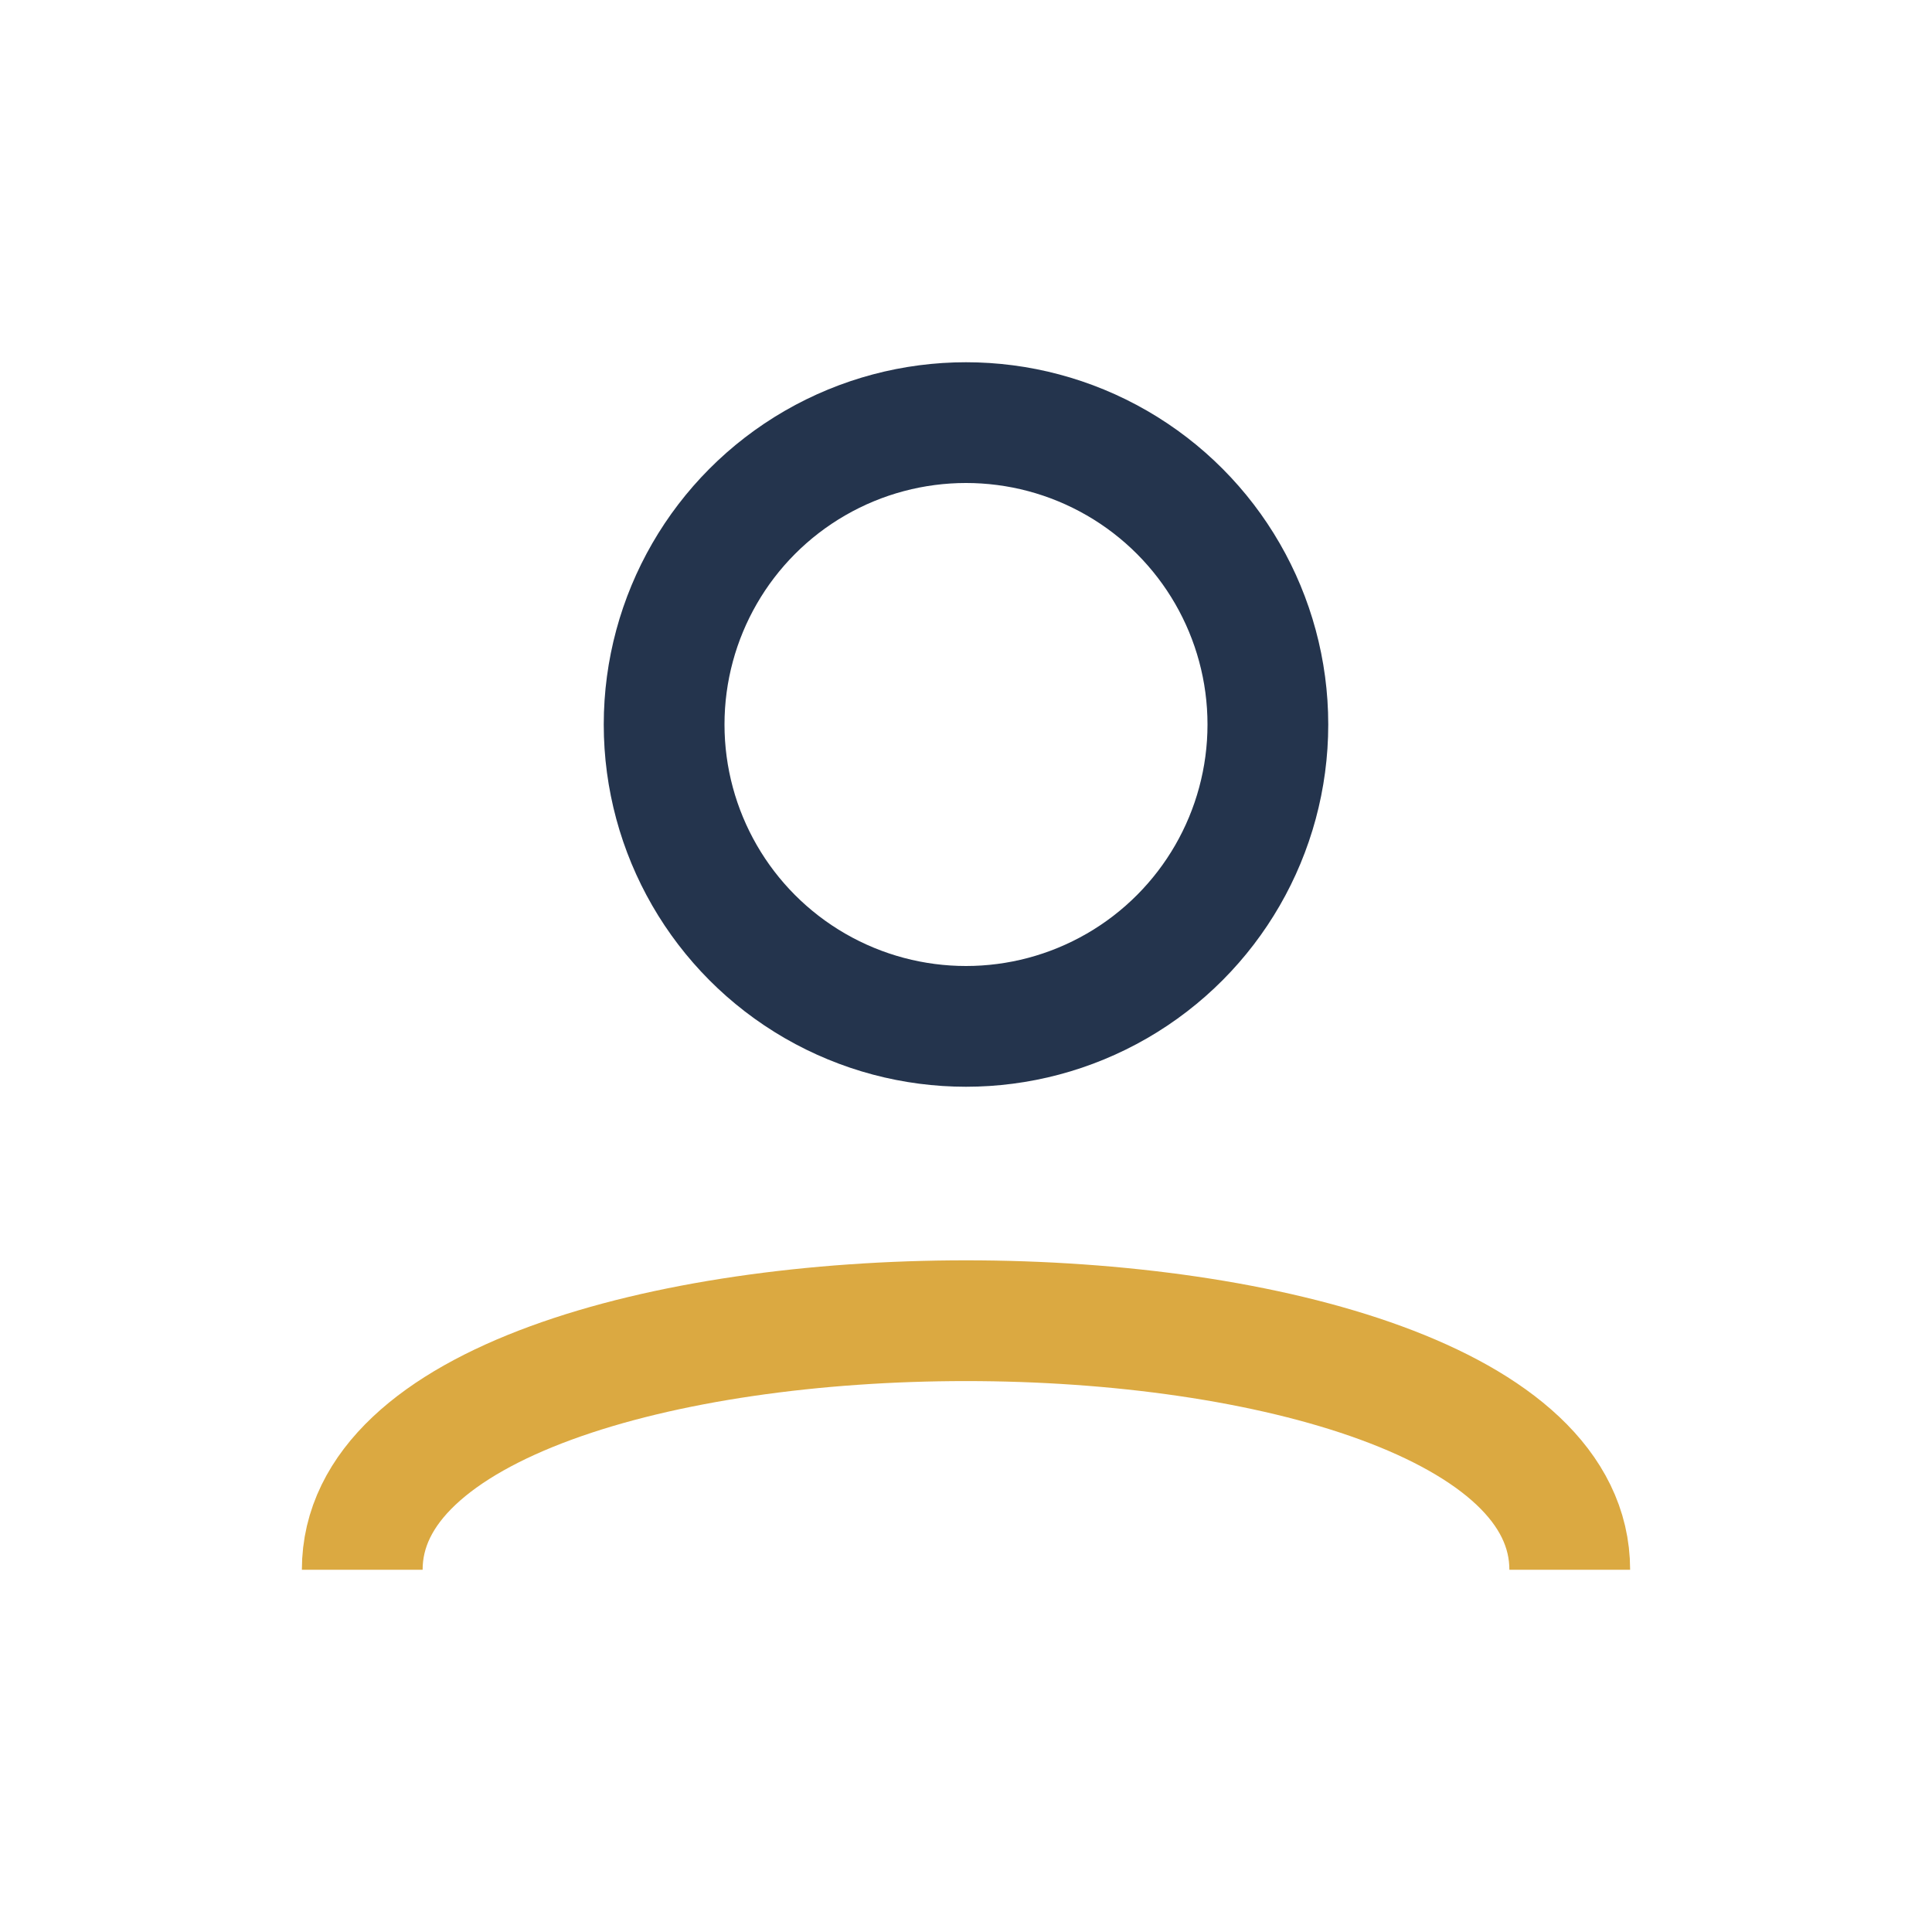
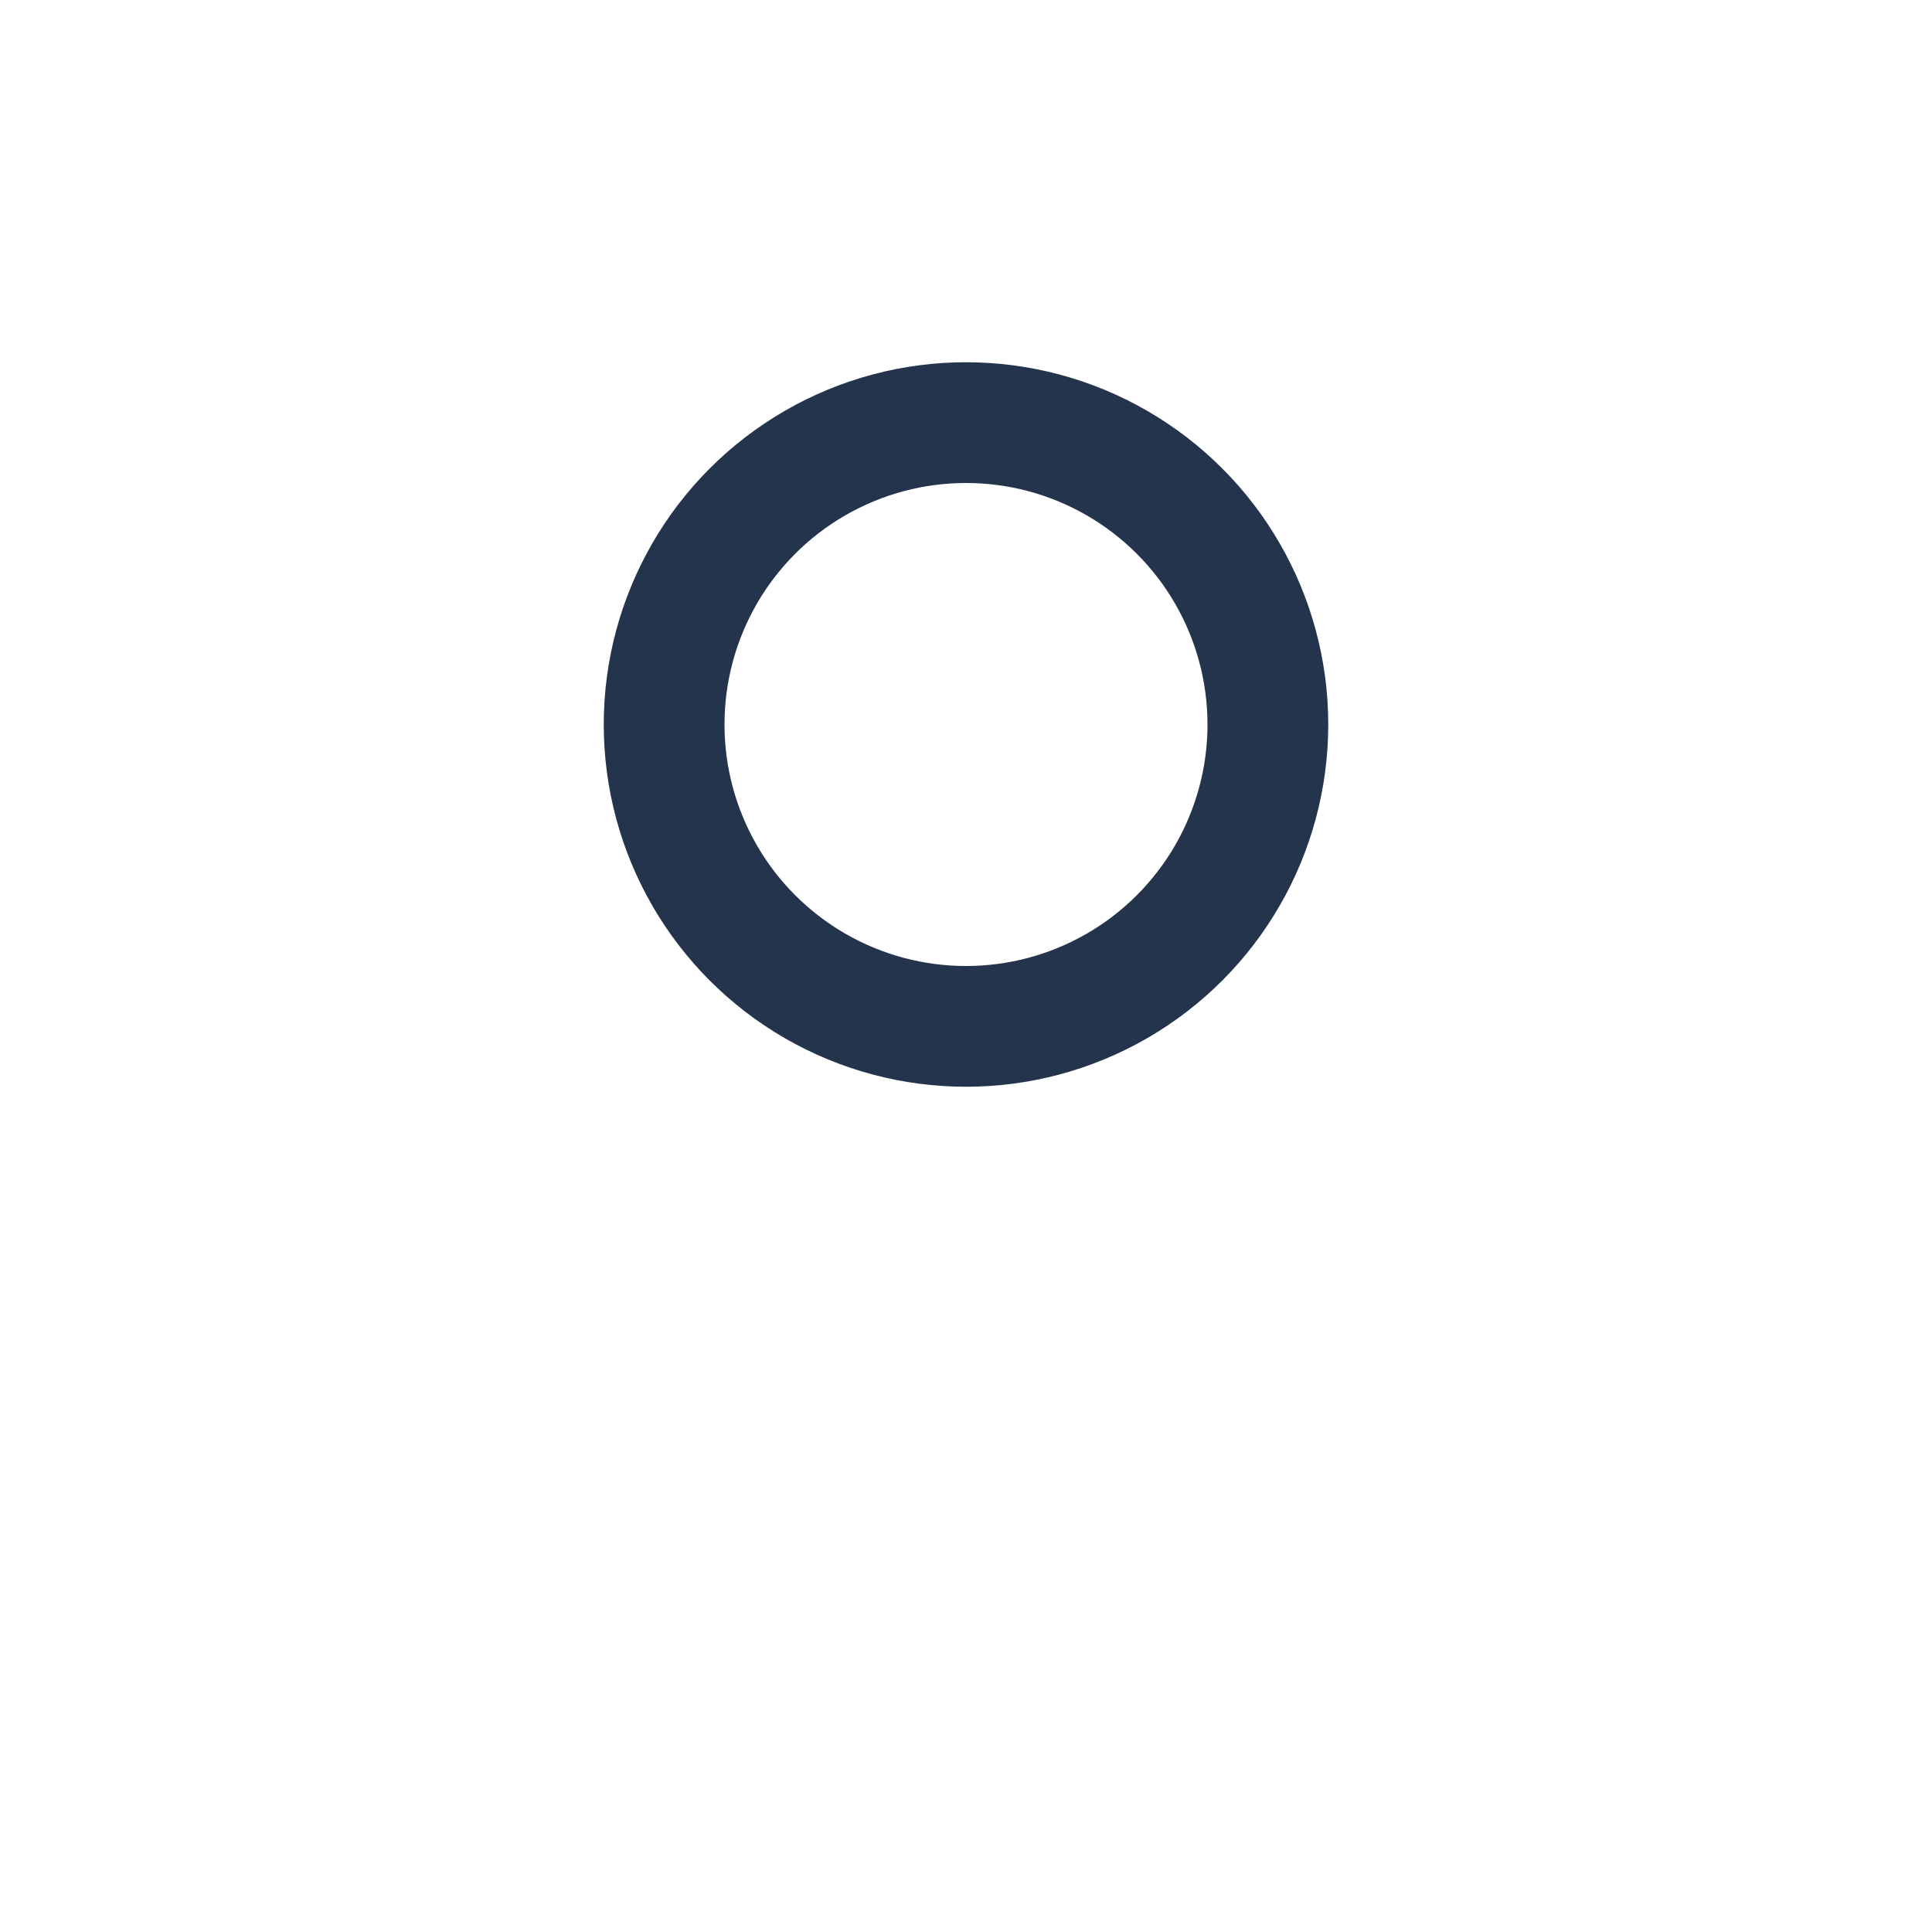
<svg xmlns="http://www.w3.org/2000/svg" width="32" height="32" viewBox="0 0 32 32">
  <circle cx="16" cy="12" r="5" fill="none" stroke="#24344D" stroke-width="2" />
-   <path d="M6 26c0-5.5 20-5.5 20 0" fill="none" stroke="#DBA941" stroke-width="2" />
</svg>